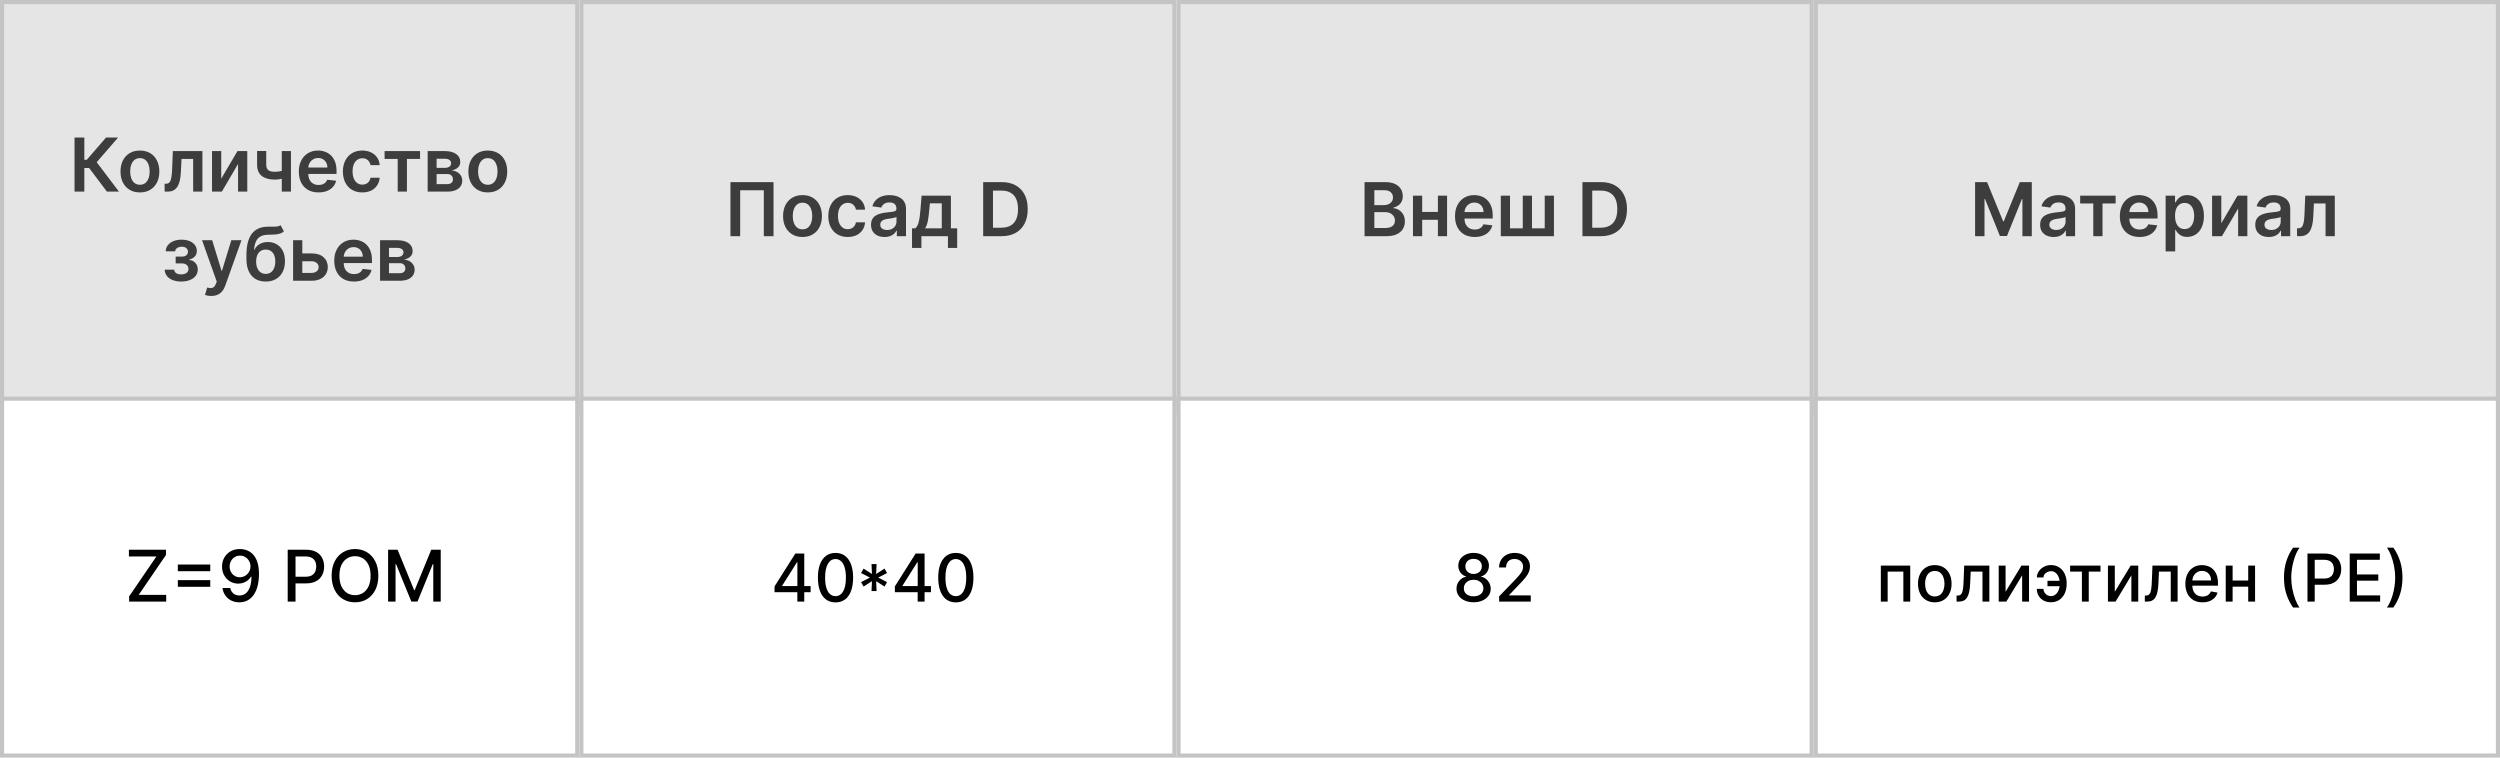
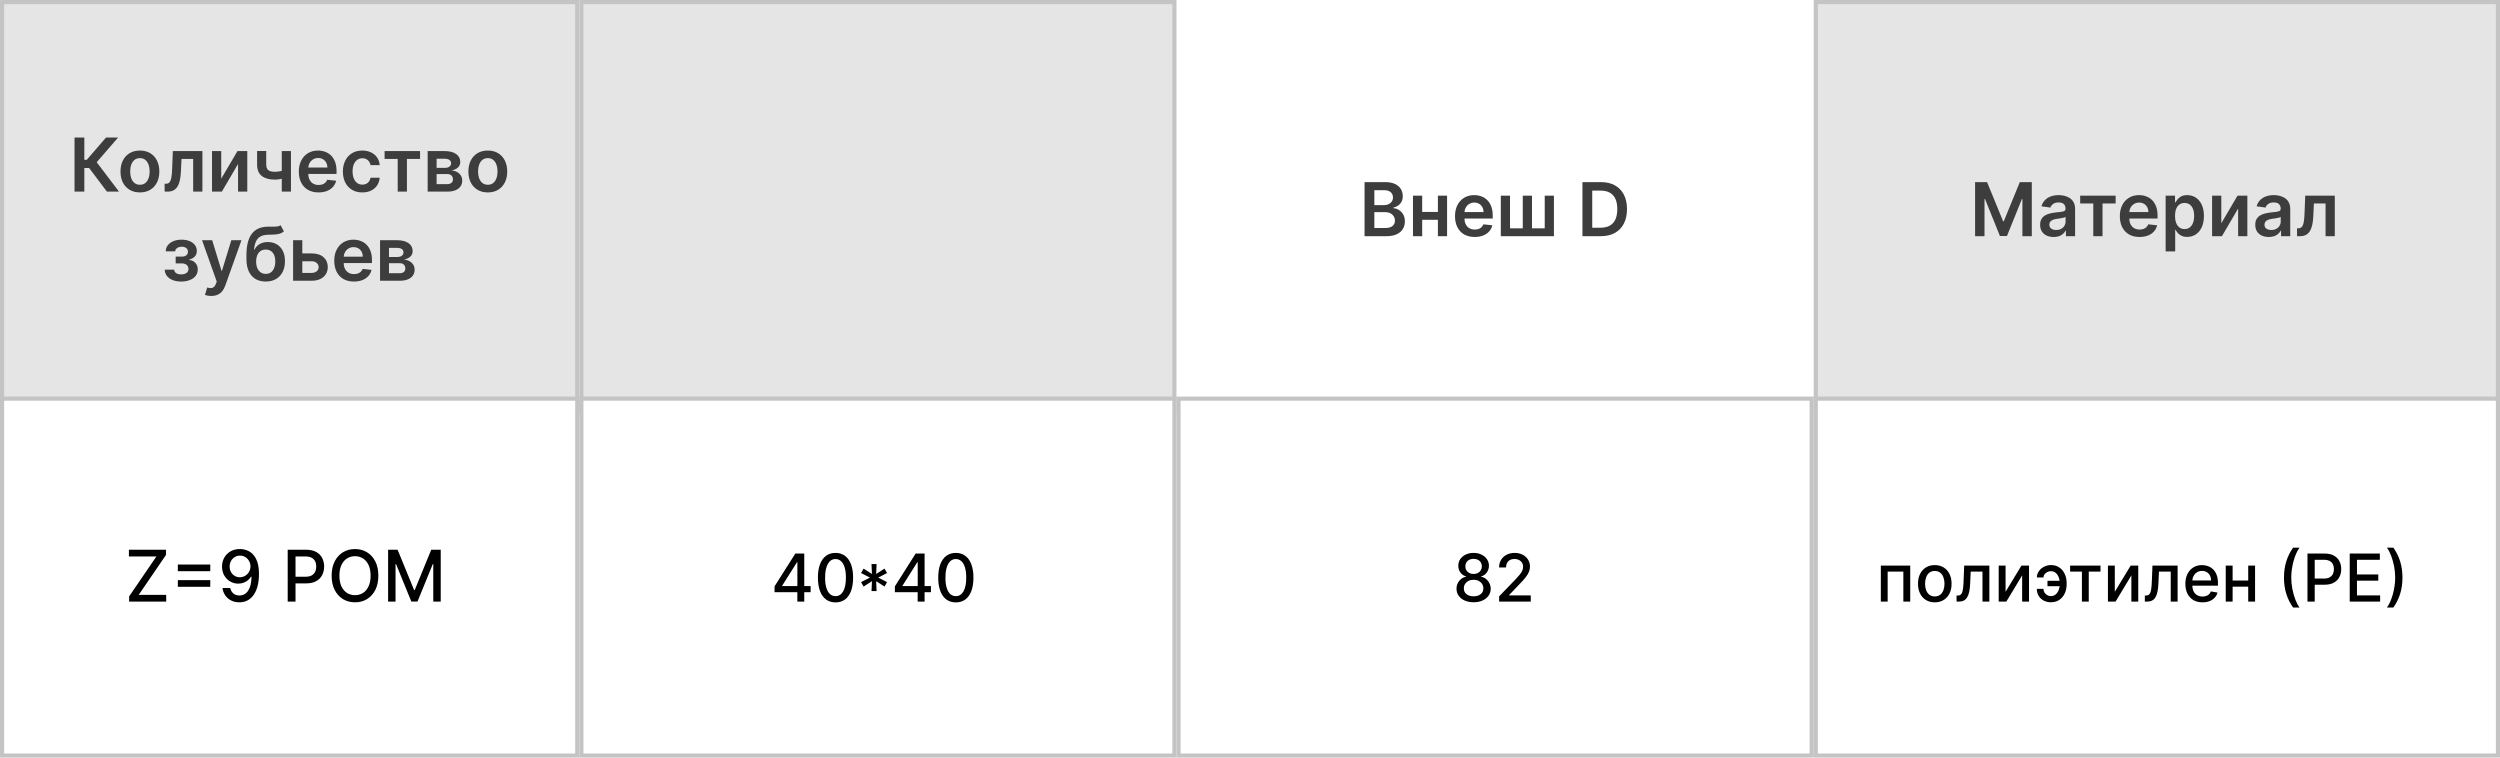
<svg xmlns="http://www.w3.org/2000/svg" width="561" height="170" viewBox="0 0 561 170" fill="none">
-   <rect width="561" height="170" fill="white" />
  <rect x="0.463" y="0.463" width="129.073" height="92.073" fill="#E5E5E5" stroke="#C4C4C4" stroke-width="0.927" />
  <rect x="130.463" y="0.463" width="133.073" height="92.073" fill="#E5E5E5" stroke="#C4C4C4" stroke-width="0.927" />
-   <rect x="264.463" y="0.463" width="142.073" height="92.073" fill="#E5E5E5" stroke="#C4C4C4" stroke-width="0.927" />
  <rect x="407.463" y="0.463" width="153.073" height="92.073" fill="#E5E5E5" stroke="#C4C4C4" stroke-width="0.927" />
  <path d="M23.993 43L20.001 37.699H18.923V43H16.726V30.87H18.923V35.857H19.474L23.786 30.87H26.492L21.701 36.402L26.7 43H23.993ZM31.398 43.178C30.509 43.178 29.739 42.982 29.088 42.591C28.436 42.2 27.931 41.654 27.572 40.951C27.216 40.248 27.039 39.427 27.039 38.487C27.039 37.547 27.216 36.724 27.572 36.017C27.931 35.31 28.436 34.761 29.088 34.371C29.739 33.98 30.509 33.784 31.398 33.784C32.286 33.784 33.056 33.98 33.708 34.371C34.359 34.761 34.863 35.31 35.218 36.017C35.577 36.724 35.757 37.547 35.757 38.487C35.757 39.427 35.577 40.248 35.218 40.951C34.863 41.654 34.359 42.2 33.708 42.591C33.056 42.982 32.286 43.178 31.398 43.178ZM31.41 41.46C31.891 41.46 32.294 41.328 32.618 41.063C32.942 40.795 33.182 40.435 33.34 39.985C33.502 39.535 33.583 39.034 33.583 38.481C33.583 37.924 33.502 37.421 33.34 36.971C33.182 36.517 32.942 36.155 32.618 35.887C32.294 35.618 31.891 35.484 31.41 35.484C30.916 35.484 30.505 35.618 30.178 35.887C29.854 36.155 29.611 36.517 29.449 36.971C29.291 37.421 29.212 37.924 29.212 38.481C29.212 39.034 29.291 39.535 29.449 39.985C29.611 40.435 29.854 40.795 30.178 41.063C30.505 41.328 30.916 41.46 31.41 41.46ZM36.949 43L36.937 41.235H37.251C37.488 41.235 37.687 41.182 37.849 41.075C38.011 40.968 38.145 40.791 38.252 40.542C38.358 40.289 38.441 39.95 38.501 39.523C38.56 39.097 38.601 38.566 38.625 37.93L38.785 33.903H45.418V43H43.345V35.662H40.733L40.591 38.593C40.556 39.352 40.471 40.009 40.337 40.566C40.206 41.118 40.021 41.575 39.78 41.934C39.543 42.293 39.245 42.562 38.886 42.739C38.526 42.913 38.102 43 37.612 43H36.949ZM49.644 40.098L53.287 33.903H55.49V43H53.417V36.799L49.786 43H47.577V33.903H49.644V40.098ZM65.29 33.903V43H63.229V33.903H65.29ZM64.325 38.013V39.766C64.092 39.869 63.828 39.962 63.532 40.045C63.239 40.123 62.929 40.187 62.602 40.234C62.278 40.282 61.954 40.305 61.63 40.305C60.414 40.305 59.453 40.033 58.746 39.488C58.043 38.939 57.692 38.084 57.692 36.923V33.891H59.741V36.923C59.741 37.314 59.81 37.628 59.948 37.865C60.086 38.102 60.296 38.276 60.576 38.386C60.856 38.493 61.208 38.546 61.63 38.546C62.104 38.546 62.554 38.499 62.981 38.404C63.407 38.309 63.855 38.179 64.325 38.013ZM71.475 43.178C70.563 43.178 69.775 42.988 69.112 42.609C68.453 42.226 67.945 41.685 67.59 40.986C67.235 40.283 67.057 39.456 67.057 38.505C67.057 37.569 67.235 36.748 67.59 36.041C67.949 35.33 68.451 34.777 69.094 34.382C69.738 33.984 70.494 33.784 71.363 33.784C71.924 33.784 72.453 33.875 72.95 34.057C73.451 34.234 73.894 34.511 74.277 34.886C74.664 35.261 74.968 35.739 75.189 36.319C75.41 36.896 75.52 37.583 75.52 38.38V39.038H68.064V37.593H73.465C73.461 37.182 73.373 36.817 73.199 36.497C73.025 36.173 72.782 35.918 72.47 35.733C72.162 35.547 71.803 35.455 71.392 35.455C70.954 35.455 70.569 35.561 70.237 35.774C69.906 35.984 69.647 36.26 69.462 36.603C69.28 36.943 69.187 37.316 69.183 37.723V38.984C69.183 39.514 69.28 39.968 69.474 40.347C69.667 40.722 69.937 41.01 70.285 41.211C70.632 41.409 71.039 41.508 71.505 41.508C71.817 41.508 72.099 41.464 72.352 41.377C72.605 41.286 72.824 41.154 73.009 40.98C73.195 40.807 73.335 40.591 73.43 40.335L75.432 40.56C75.305 41.089 75.064 41.551 74.709 41.946C74.358 42.337 73.908 42.641 73.359 42.858C72.81 43.071 72.182 43.178 71.475 43.178ZM81.303 43.178C80.394 43.178 79.615 42.978 78.963 42.58C78.316 42.181 77.816 41.63 77.465 40.927C77.117 40.22 76.944 39.407 76.944 38.487C76.944 37.563 77.121 36.748 77.477 36.041C77.832 35.33 78.333 34.777 78.981 34.382C79.632 33.984 80.402 33.784 81.291 33.784C82.029 33.784 82.683 33.92 83.251 34.193C83.824 34.461 84.28 34.842 84.619 35.336C84.959 35.826 85.152 36.398 85.2 37.054H83.15C83.068 36.615 82.87 36.25 82.558 35.958C82.25 35.662 81.838 35.514 81.32 35.514C80.882 35.514 80.497 35.632 80.165 35.869C79.834 36.102 79.575 36.438 79.39 36.876C79.208 37.314 79.117 37.839 79.117 38.451C79.117 39.071 79.208 39.604 79.39 40.05C79.571 40.493 79.826 40.834 80.154 41.075C80.485 41.312 80.874 41.431 81.32 41.431C81.636 41.431 81.919 41.371 82.167 41.253C82.42 41.13 82.631 40.955 82.801 40.726C82.971 40.497 83.087 40.218 83.15 39.891H85.2C85.148 40.534 84.959 41.105 84.631 41.602C84.303 42.096 83.857 42.483 83.293 42.763C82.728 43.039 82.065 43.178 81.303 43.178ZM86.3 35.662V33.903H94.26V35.662H91.316V43H89.243V35.662H86.3ZM95.967 43V33.903H99.787C100.865 33.903 101.716 34.118 102.34 34.548C102.968 34.979 103.282 35.579 103.282 36.349C103.282 36.858 103.104 37.275 102.749 37.599C102.397 37.918 101.918 38.133 101.31 38.244C101.787 38.283 102.206 38.404 102.565 38.605C102.928 38.807 103.213 39.071 103.418 39.399C103.623 39.727 103.726 40.104 103.726 40.53C103.726 41.032 103.594 41.468 103.329 41.839C103.069 42.206 102.688 42.493 102.186 42.698C101.689 42.899 101.084 43 100.374 43H95.967ZM97.975 41.312H100.374C100.769 41.312 101.079 41.219 101.304 41.034C101.529 40.844 101.641 40.587 101.641 40.264C101.641 39.889 101.529 39.594 101.304 39.381C101.079 39.164 100.769 39.056 100.374 39.056H97.975V41.312ZM97.975 37.67H99.829C100.121 37.67 100.372 37.628 100.581 37.545C100.79 37.458 100.95 37.338 101.061 37.184C101.171 37.026 101.227 36.838 101.227 36.621C101.227 36.309 101.098 36.065 100.842 35.887C100.589 35.709 100.238 35.62 99.787 35.62H97.975V37.67ZM109.464 43.178C108.575 43.178 107.805 42.982 107.154 42.591C106.502 42.2 105.997 41.654 105.638 40.951C105.282 40.248 105.105 39.427 105.105 38.487C105.105 37.547 105.282 36.724 105.638 36.017C105.997 35.31 106.502 34.761 107.154 34.371C107.805 33.98 108.575 33.784 109.464 33.784C110.352 33.784 111.122 33.98 111.774 34.371C112.425 34.761 112.928 35.31 113.284 36.017C113.643 36.724 113.823 37.547 113.823 38.487C113.823 39.427 113.643 40.248 113.284 40.951C112.928 41.654 112.425 42.2 111.774 42.591C111.122 42.982 110.352 43.178 109.464 43.178ZM109.475 41.46C109.957 41.46 110.36 41.328 110.684 41.063C111.008 40.795 111.248 40.435 111.406 39.985C111.568 39.535 111.649 39.034 111.649 38.481C111.649 37.924 111.568 37.421 111.406 36.971C111.248 36.517 111.008 36.155 110.684 35.887C110.36 35.618 109.957 35.484 109.475 35.484C108.982 35.484 108.571 35.618 108.244 35.887C107.92 36.155 107.677 36.517 107.515 36.971C107.357 37.421 107.278 37.924 107.278 38.481C107.278 39.034 107.357 39.535 107.515 39.985C107.677 40.435 107.92 40.795 108.244 41.063C108.571 41.328 108.982 41.46 109.475 41.46ZM36.959 60.507H39.086C39.105 60.846 39.257 61.109 39.541 61.294C39.826 61.48 40.195 61.573 40.649 61.573C41.111 61.573 41.5 61.472 41.816 61.271C42.136 61.065 42.296 60.755 42.296 60.341C42.296 60.096 42.234 59.881 42.112 59.695C41.99 59.506 41.818 59.359 41.597 59.257C41.376 59.154 41.115 59.103 40.815 59.103H39.423V57.581H40.815C41.261 57.581 41.599 57.478 41.828 57.273C42.061 57.067 42.177 56.809 42.177 56.497C42.177 56.161 42.055 55.889 41.81 55.679C41.569 55.47 41.235 55.366 40.809 55.366C40.383 55.366 40.027 55.462 39.743 55.656C39.462 55.849 39.316 56.098 39.305 56.402H37.19C37.198 55.873 37.356 55.413 37.664 55.022C37.976 54.631 38.395 54.327 38.92 54.11C39.449 53.893 40.045 53.784 40.708 53.784C41.419 53.784 42.033 53.891 42.55 54.104C43.068 54.317 43.466 54.615 43.747 54.998C44.027 55.377 44.167 55.824 44.167 56.337C44.167 56.831 44.013 57.239 43.705 57.563C43.397 57.883 42.983 58.112 42.461 58.25V58.345C42.821 58.364 43.145 58.467 43.433 58.653C43.721 58.834 43.95 59.081 44.12 59.393C44.29 59.705 44.374 60.066 44.374 60.477C44.374 61.034 44.215 61.515 43.895 61.922C43.575 62.325 43.135 62.635 42.574 62.852C42.017 63.069 41.38 63.178 40.661 63.178C39.962 63.178 39.336 63.073 38.783 62.864C38.235 62.651 37.798 62.345 37.474 61.946C37.151 61.547 36.979 61.067 36.959 60.507ZM47.395 66.412C47.103 66.412 46.832 66.388 46.584 66.34C46.339 66.297 46.143 66.246 45.997 66.186L46.495 64.516C46.807 64.607 47.085 64.65 47.33 64.647C47.575 64.643 47.79 64.566 47.975 64.415C48.165 64.269 48.325 64.025 48.455 63.681L48.639 63.19L45.34 53.903H47.614L49.711 60.773H49.806L51.908 53.903H54.188L50.546 64.102C50.376 64.583 50.151 64.996 49.871 65.34C49.59 65.687 49.247 65.951 48.84 66.133C48.437 66.319 47.956 66.412 47.395 66.412ZM62.963 50.539L63.709 51.925C63.445 52.154 63.148 52.319 62.821 52.422C62.493 52.525 62.108 52.592 61.666 52.623C61.227 52.651 60.706 52.671 60.102 52.683C59.423 52.698 58.868 52.827 58.438 53.068C58.008 53.309 57.678 53.674 57.449 54.163C57.22 54.649 57.07 55.269 56.999 56.023H57.099C57.384 55.466 57.782 55.042 58.296 54.75C58.809 54.458 59.411 54.311 60.102 54.311C60.856 54.311 61.522 54.481 62.098 54.821C62.679 55.156 63.131 55.644 63.455 56.284C63.782 56.923 63.946 57.697 63.946 58.605C63.946 59.541 63.77 60.352 63.419 61.04C63.068 61.723 62.568 62.25 61.92 62.621C61.277 62.992 60.513 63.178 59.628 63.178C58.748 63.178 57.982 62.986 57.33 62.603C56.683 62.216 56.181 61.646 55.826 60.892C55.475 60.133 55.299 59.2 55.299 58.09V57.273C55.299 55.133 55.698 53.535 56.495 52.481C57.293 51.427 58.475 50.89 60.043 50.87C60.509 50.862 60.925 50.86 61.293 50.864C61.664 50.868 61.988 50.85 62.264 50.811C62.54 50.772 62.773 50.681 62.963 50.539ZM59.64 61.46C60.078 61.46 60.458 61.348 60.777 61.123C61.097 60.894 61.342 60.57 61.512 60.151C61.686 59.733 61.772 59.237 61.772 58.665C61.772 58.1 61.686 57.62 61.512 57.225C61.338 56.827 61.091 56.523 60.772 56.313C60.452 56.104 60.071 55.999 59.628 55.999C59.297 55.999 58.999 56.059 58.734 56.177C58.469 56.295 58.245 56.469 58.059 56.698C57.873 56.927 57.731 57.206 57.633 57.533C57.534 57.861 57.48 58.238 57.472 58.665C57.472 59.521 57.666 60.203 58.053 60.708C58.44 61.209 58.969 61.46 59.64 61.46ZM67.221 56.864H69.904C71.065 56.864 71.963 57.146 72.599 57.711C73.235 58.276 73.555 59.016 73.559 59.932C73.555 60.528 73.409 61.057 73.12 61.519C72.836 61.981 72.421 62.345 71.877 62.609C71.336 62.87 70.678 63 69.904 63H65.77V53.903H67.837V61.241H69.904C70.37 61.241 70.753 61.123 71.053 60.886C71.353 60.645 71.504 60.337 71.504 59.962C71.504 59.567 71.353 59.245 71.053 58.996C70.753 58.748 70.37 58.623 69.904 58.623H67.221V56.864ZM79.424 63.178C78.511 63.178 77.724 62.988 77.06 62.609C76.401 62.226 75.894 61.685 75.538 60.986C75.183 60.283 75.005 59.456 75.005 58.505C75.005 57.569 75.183 56.748 75.538 56.041C75.898 55.33 76.399 54.777 77.043 54.382C77.686 53.984 78.442 53.784 79.311 53.784C79.872 53.784 80.401 53.875 80.898 54.057C81.4 54.234 81.842 54.511 82.225 54.886C82.612 55.261 82.916 55.739 83.137 56.319C83.358 56.896 83.469 57.583 83.469 58.38V59.038H76.012V57.593H81.414C81.41 57.182 81.321 56.817 81.147 56.497C80.973 56.173 80.731 55.918 80.419 55.733C80.111 55.547 79.751 55.455 79.341 55.455C78.902 55.455 78.517 55.561 78.186 55.774C77.854 55.984 77.596 56.26 77.41 56.603C77.228 56.943 77.135 57.316 77.132 57.723V58.984C77.132 59.514 77.228 59.968 77.422 60.347C77.615 60.722 77.886 61.01 78.233 61.211C78.581 61.409 78.987 61.508 79.453 61.508C79.765 61.508 80.047 61.464 80.3 61.377C80.553 61.286 80.772 61.154 80.958 60.98C81.143 60.807 81.283 60.591 81.378 60.335L83.38 60.56C83.254 61.089 83.013 61.551 82.657 61.946C82.306 62.337 81.856 62.641 81.307 62.858C80.758 63.071 80.13 63.178 79.424 63.178ZM85.283 63V53.903H89.103C90.181 53.903 91.032 54.118 91.656 54.548C92.283 54.979 92.597 55.579 92.597 56.349C92.597 56.858 92.419 57.275 92.064 57.599C91.713 57.918 91.233 58.133 90.625 58.244C91.103 58.283 91.521 58.404 91.881 58.605C92.244 58.807 92.528 59.071 92.733 59.399C92.939 59.727 93.041 60.104 93.041 60.53C93.041 61.032 92.909 61.468 92.645 61.839C92.384 62.206 92.003 62.493 91.501 62.698C91.004 62.899 90.4 63 89.689 63H85.283ZM87.29 61.312H89.689C90.084 61.312 90.394 61.219 90.619 61.034C90.844 60.844 90.957 60.587 90.957 60.264C90.957 59.889 90.844 59.594 90.619 59.381C90.394 59.164 90.084 59.056 89.689 59.056H87.29V61.312ZM87.29 57.67H89.144C89.436 57.67 89.687 57.628 89.897 57.545C90.106 57.458 90.266 57.338 90.376 57.184C90.487 57.026 90.542 56.838 90.542 56.621C90.542 56.309 90.414 56.065 90.157 55.887C89.904 55.709 89.553 55.62 89.103 55.62H87.29V57.67Z" fill="#3E3D3D" />
-   <path d="M173.58 40.87V53H171.401V42.694H166.094V53H163.914V40.87H173.58ZM180.082 53.178C179.193 53.178 178.423 52.982 177.772 52.591C177.12 52.2 176.615 51.654 176.256 50.951C175.9 50.248 175.723 49.427 175.723 48.487C175.723 47.547 175.9 46.724 176.256 46.017C176.615 45.31 177.12 44.761 177.772 44.371C178.423 43.98 179.193 43.784 180.082 43.784C180.97 43.784 181.74 43.98 182.392 44.371C183.043 44.761 183.547 45.31 183.902 46.017C184.261 46.724 184.441 47.547 184.441 48.487C184.441 49.427 184.261 50.248 183.902 50.951C183.547 51.654 183.043 52.2 182.392 52.591C181.74 52.982 180.97 53.178 180.082 53.178ZM180.094 51.46C180.575 51.46 180.978 51.328 181.302 51.063C181.626 50.795 181.866 50.435 182.024 49.985C182.186 49.535 182.267 49.034 182.267 48.481C182.267 47.924 182.186 47.421 182.024 46.971C181.866 46.517 181.626 46.155 181.302 45.887C180.978 45.618 180.575 45.484 180.094 45.484C179.6 45.484 179.189 45.618 178.862 45.887C178.538 46.155 178.295 46.517 178.133 46.971C177.975 47.421 177.896 47.924 177.896 48.481C177.896 49.034 177.975 49.535 178.133 49.985C178.295 50.435 178.538 50.795 178.862 51.063C179.189 51.328 179.6 51.46 180.094 51.46ZM190.229 53.178C189.321 53.178 188.541 52.978 187.889 52.58C187.242 52.181 186.742 51.63 186.391 50.927C186.043 50.22 185.87 49.407 185.87 48.487C185.87 47.563 186.047 46.748 186.403 46.041C186.758 45.33 187.26 44.777 187.907 44.382C188.559 43.984 189.329 43.784 190.217 43.784C190.955 43.784 191.609 43.92 192.177 44.193C192.75 44.461 193.206 44.842 193.546 45.336C193.885 45.826 194.079 46.398 194.126 47.054H192.077C191.994 46.615 191.796 46.25 191.484 45.958C191.176 45.662 190.764 45.514 190.247 45.514C189.808 45.514 189.423 45.632 189.092 45.869C188.76 46.102 188.501 46.438 188.316 46.876C188.134 47.314 188.043 47.839 188.043 48.451C188.043 49.071 188.134 49.604 188.316 50.05C188.497 50.493 188.752 50.834 189.08 51.075C189.412 51.312 189.8 51.431 190.247 51.431C190.563 51.431 190.845 51.371 191.094 51.253C191.346 51.13 191.558 50.955 191.727 50.726C191.897 50.497 192.014 50.218 192.077 49.891H194.126C194.075 50.534 193.885 51.105 193.557 51.602C193.23 52.096 192.784 52.483 192.219 52.763C191.654 53.039 190.991 53.178 190.229 53.178ZM198.504 53.184C197.928 53.184 197.409 53.081 196.947 52.876C196.489 52.666 196.125 52.358 195.857 51.952C195.592 51.545 195.46 51.044 195.46 50.447C195.46 49.934 195.555 49.51 195.744 49.174C195.934 48.838 196.193 48.57 196.52 48.368C196.848 48.167 197.217 48.015 197.628 47.912C198.042 47.806 198.471 47.729 198.913 47.681C199.446 47.626 199.878 47.577 200.21 47.533C200.542 47.486 200.783 47.415 200.933 47.32C201.087 47.221 201.164 47.069 201.164 46.864V46.828C201.164 46.382 201.031 46.037 200.767 45.792C200.502 45.547 200.121 45.425 199.624 45.425C199.099 45.425 198.682 45.539 198.374 45.768C198.07 45.997 197.865 46.268 197.758 46.58L195.756 46.295C195.914 45.743 196.175 45.281 196.538 44.91C196.901 44.535 197.345 44.254 197.871 44.069C198.396 43.879 198.976 43.784 199.612 43.784C200.05 43.784 200.487 43.836 200.921 43.938C201.355 44.041 201.752 44.211 202.111 44.448C202.471 44.681 202.759 44.998 202.976 45.401C203.197 45.804 203.308 46.307 203.308 46.911V53H201.247V51.75H201.176C201.045 52.003 200.862 52.24 200.625 52.461C200.392 52.678 200.098 52.854 199.742 52.988C199.391 53.118 198.978 53.184 198.504 53.184ZM199.061 51.608C199.491 51.608 199.865 51.523 200.181 51.353C200.496 51.18 200.739 50.951 200.909 50.666C201.083 50.382 201.17 50.072 201.17 49.737V48.665C201.102 48.72 200.988 48.771 200.826 48.819C200.668 48.866 200.49 48.907 200.293 48.943C200.096 48.978 199.9 49.01 199.707 49.038C199.513 49.065 199.345 49.089 199.203 49.109C198.883 49.152 198.597 49.223 198.344 49.322C198.092 49.421 197.892 49.559 197.746 49.737C197.6 49.91 197.527 50.135 197.527 50.412C197.527 50.807 197.671 51.105 197.959 51.306C198.248 51.508 198.615 51.608 199.061 51.608ZM204.658 55.642V51.235H205.381C205.574 51.085 205.736 50.882 205.866 50.625C205.997 50.364 206.103 50.058 206.186 49.707C206.273 49.352 206.344 48.955 206.399 48.517C206.455 48.074 206.504 47.599 206.547 47.089L206.808 43.903H213.382V51.235H214.792V55.642H212.719V53H206.767V55.642H204.658ZM207.584 51.235H211.333V45.632H208.668L208.526 47.089C208.447 48.053 208.342 48.878 208.212 49.565C208.081 50.252 207.872 50.809 207.584 51.235ZM224.735 53H220.624V40.87H224.818C226.022 40.87 227.056 41.113 227.921 41.599C228.79 42.081 229.457 42.773 229.923 43.678C230.389 44.582 230.622 45.664 230.622 46.923C230.622 48.187 230.387 49.273 229.917 50.181C229.451 51.089 228.778 51.786 227.897 52.272C227.021 52.757 225.967 53 224.735 53ZM222.822 51.099H224.628C225.473 51.099 226.178 50.945 226.742 50.637C227.307 50.325 227.732 49.861 228.016 49.245C228.3 48.625 228.442 47.851 228.442 46.923C228.442 45.995 228.3 45.225 228.016 44.613C227.732 43.998 227.311 43.538 226.754 43.233C226.201 42.925 225.514 42.772 224.693 42.772H222.822V51.099Z" fill="#3E3D3D" />
  <path d="M306.206 53V40.87H310.85C311.726 40.87 312.455 41.008 313.035 41.285C313.62 41.557 314.056 41.93 314.344 42.404C314.636 42.878 314.782 43.415 314.782 44.015C314.782 44.509 314.688 44.931 314.498 45.283C314.309 45.63 314.054 45.913 313.734 46.13C313.414 46.347 313.057 46.503 312.662 46.597V46.716C313.092 46.74 313.505 46.872 313.9 47.113C314.299 47.35 314.624 47.685 314.877 48.12C315.13 48.554 315.256 49.079 315.256 49.695C315.256 50.323 315.104 50.888 314.8 51.389C314.496 51.886 314.038 52.279 313.426 52.568C312.814 52.856 312.044 53 311.116 53H306.206ZM308.404 51.164H310.767C311.564 51.164 312.139 51.012 312.49 50.708C312.846 50.4 313.023 50.005 313.023 49.523C313.023 49.164 312.934 48.84 312.757 48.552C312.579 48.26 312.326 48.031 311.999 47.865C311.671 47.695 311.28 47.61 310.826 47.61H308.404V51.164ZM308.404 46.029H310.577C310.956 46.029 311.298 45.96 311.602 45.822C311.906 45.679 312.145 45.48 312.318 45.224C312.496 44.963 312.585 44.655 312.585 44.3C312.585 43.83 312.419 43.443 312.087 43.139C311.76 42.835 311.272 42.683 310.625 42.683H308.404V46.029ZM323.321 47.563V49.322H318.477V47.563H323.321ZM319.14 43.903V53H317.073V43.903H319.14ZM324.725 43.903V53H322.664V43.903H324.725ZM330.922 53.178C330.01 53.178 329.222 52.988 328.559 52.609C327.899 52.226 327.392 51.685 327.036 50.986C326.681 50.283 326.503 49.456 326.503 48.505C326.503 47.569 326.681 46.748 327.036 46.041C327.396 45.33 327.897 44.777 328.541 44.382C329.184 43.984 329.941 43.784 330.809 43.784C331.37 43.784 331.899 43.875 332.396 44.057C332.898 44.234 333.34 44.511 333.723 44.886C334.11 45.261 334.414 45.739 334.635 46.319C334.856 46.896 334.967 47.583 334.967 48.38V49.038H327.51V47.593H332.912C332.908 47.182 332.819 46.817 332.645 46.497C332.472 46.173 332.229 45.918 331.917 45.733C331.609 45.547 331.249 45.455 330.839 45.455C330.401 45.455 330.016 45.561 329.684 45.774C329.352 45.984 329.094 46.26 328.908 46.603C328.726 46.943 328.634 47.316 328.63 47.723V48.984C328.63 49.514 328.726 49.968 328.92 50.347C329.113 50.722 329.384 51.01 329.731 51.211C330.079 51.409 330.485 51.508 330.951 51.508C331.263 51.508 331.546 51.464 331.798 51.377C332.051 51.286 332.27 51.154 332.456 50.98C332.641 50.807 332.781 50.591 332.876 50.335L334.878 50.56C334.752 51.089 334.511 51.551 334.156 51.946C333.804 52.337 333.354 52.641 332.805 52.858C332.256 53.071 331.629 53.178 330.922 53.178ZM336.781 43.903H338.848V51.235H341.708V43.903H343.776V51.235H346.636V43.903H348.703V53H336.781V43.903ZM359.212 53H355.101V40.87H359.295C360.499 40.87 361.533 41.113 362.398 41.599C363.267 42.081 363.934 42.773 364.4 43.678C364.866 44.582 365.099 45.664 365.099 46.923C365.099 48.187 364.864 49.273 364.394 50.181C363.928 51.089 363.255 51.786 362.374 52.272C361.498 52.757 360.444 53 359.212 53ZM357.299 51.099H359.105C359.95 51.099 360.655 50.945 361.219 50.637C361.784 50.325 362.208 49.861 362.493 49.245C362.777 48.625 362.919 47.851 362.919 46.923C362.919 45.995 362.777 45.225 362.493 44.613C362.208 43.998 361.788 43.538 361.231 43.233C360.678 42.925 359.991 42.772 359.17 42.772H357.299V51.099Z" fill="#3E3D3D" />
  <path d="M443.212 40.87H445.901L449.502 49.66H449.644L453.245 40.87H455.934V53H453.826V44.667H453.713L450.361 52.965H448.785L445.433 44.649H445.321V53H443.212V40.87ZM460.85 53.184C460.274 53.184 459.754 53.081 459.292 52.876C458.834 52.666 458.471 52.358 458.203 51.952C457.938 51.545 457.806 51.044 457.806 50.447C457.806 49.934 457.901 49.51 458.09 49.174C458.28 48.838 458.538 48.57 458.866 48.368C459.194 48.167 459.563 48.015 459.973 47.912C460.388 47.806 460.816 47.729 461.259 47.681C461.792 47.626 462.224 47.577 462.556 47.533C462.887 47.486 463.128 47.415 463.278 47.32C463.432 47.221 463.509 47.069 463.509 46.864V46.828C463.509 46.382 463.377 46.037 463.113 45.792C462.848 45.547 462.467 45.425 461.969 45.425C461.444 45.425 461.028 45.539 460.72 45.768C460.416 45.997 460.21 46.268 460.104 46.58L458.102 46.295C458.26 45.743 458.52 45.281 458.884 44.91C459.247 44.535 459.691 44.254 460.216 44.069C460.741 43.879 461.322 43.784 461.958 43.784C462.396 43.784 462.832 43.836 463.267 43.938C463.701 44.041 464.098 44.211 464.457 44.448C464.816 44.681 465.105 44.998 465.322 45.401C465.543 45.804 465.653 46.307 465.653 46.911V53H463.592V51.75H463.521C463.391 52.003 463.207 52.24 462.97 52.461C462.737 52.678 462.443 52.854 462.088 52.988C461.736 53.118 461.324 53.184 460.85 53.184ZM461.407 51.608C461.837 51.608 462.21 51.523 462.526 51.353C462.842 51.18 463.085 50.951 463.255 50.666C463.428 50.382 463.515 50.072 463.515 49.737V48.665C463.448 48.72 463.334 48.771 463.172 48.819C463.014 48.866 462.836 48.907 462.639 48.943C462.441 48.978 462.246 49.01 462.052 49.038C461.859 49.065 461.691 49.089 461.549 49.109C461.229 49.152 460.943 49.223 460.69 49.322C460.437 49.421 460.238 49.559 460.092 49.737C459.946 49.91 459.873 50.135 459.873 50.412C459.873 50.807 460.017 51.105 460.305 51.306C460.593 51.508 460.961 51.608 461.407 51.608ZM466.791 45.662V43.903H474.751V45.662H471.807V53H469.734V45.662H466.791ZM480.111 53.178C479.199 53.178 478.411 52.988 477.748 52.609C477.088 52.226 476.581 51.685 476.225 50.986C475.87 50.283 475.692 49.456 475.692 48.505C475.692 47.569 475.87 46.748 476.225 46.041C476.585 45.33 477.086 44.777 477.73 44.382C478.373 43.984 479.13 43.784 479.998 43.784C480.559 43.784 481.088 43.875 481.585 44.057C482.087 44.234 482.529 44.511 482.912 44.886C483.299 45.261 483.603 45.739 483.824 46.319C484.045 46.896 484.156 47.583 484.156 48.38V49.038H476.699V47.593H482.101C482.097 47.182 482.008 46.817 481.834 46.497C481.661 46.173 481.418 45.918 481.106 45.733C480.798 45.547 480.438 45.455 480.028 45.455C479.59 45.455 479.205 45.561 478.873 45.774C478.541 45.984 478.283 46.26 478.097 46.603C477.915 46.943 477.823 47.316 477.819 47.723V48.984C477.819 49.514 477.915 49.968 478.109 50.347C478.302 50.722 478.573 51.01 478.92 51.211C479.268 51.409 479.674 51.508 480.14 51.508C480.452 51.508 480.735 51.464 480.987 51.377C481.24 51.286 481.459 51.154 481.645 50.98C481.83 50.807 481.97 50.591 482.065 50.335L484.067 50.56C483.941 51.089 483.7 51.551 483.345 51.946C482.993 52.337 482.543 52.641 481.994 52.858C481.445 53.071 480.818 53.178 480.111 53.178ZM485.97 56.411V43.903H488.078V45.407H488.203C488.313 45.186 488.469 44.951 488.671 44.702C488.872 44.45 489.144 44.234 489.488 44.057C489.831 43.875 490.27 43.784 490.803 43.784C491.506 43.784 492.139 43.964 492.704 44.323C493.272 44.679 493.723 45.206 494.054 45.905C494.39 46.599 494.558 47.452 494.558 48.463C494.558 49.462 494.394 50.311 494.066 51.01C493.738 51.709 493.292 52.242 492.728 52.609C492.163 52.976 491.523 53.16 490.809 53.16C490.287 53.16 489.855 53.073 489.512 52.899C489.168 52.726 488.892 52.516 488.682 52.272C488.477 52.023 488.317 51.788 488.203 51.567H488.114V56.411H485.97ZM488.072 48.451C488.072 49.04 488.155 49.555 488.321 49.997C488.491 50.439 488.734 50.785 489.05 51.034C489.369 51.279 489.756 51.401 490.21 51.401C490.684 51.401 491.081 51.275 491.401 51.022C491.721 50.765 491.962 50.416 492.123 49.974C492.289 49.527 492.372 49.02 492.372 48.451C492.372 47.887 492.291 47.385 492.129 46.947C491.968 46.509 491.727 46.165 491.407 45.916C491.087 45.668 490.688 45.543 490.21 45.543C489.752 45.543 489.363 45.664 489.044 45.905C488.724 46.145 488.481 46.483 488.315 46.917C488.153 47.352 488.072 47.863 488.072 48.451ZM498.461 50.098L502.103 43.903H504.307V53H502.234V46.799L498.603 53H496.394V43.903H498.461V50.098ZM509.126 53.184C508.55 53.184 508.03 53.081 507.568 52.876C507.11 52.666 506.747 52.358 506.479 51.952C506.214 51.545 506.082 51.044 506.082 50.447C506.082 49.934 506.177 49.51 506.366 49.174C506.556 48.838 506.814 48.57 507.142 48.368C507.47 48.167 507.839 48.015 508.25 47.912C508.664 47.806 509.093 47.729 509.535 47.681C510.068 47.626 510.5 47.577 510.832 47.533C511.164 47.486 511.404 47.415 511.554 47.32C511.708 47.221 511.785 47.069 511.785 46.864V46.828C511.785 46.382 511.653 46.037 511.389 45.792C511.124 45.547 510.743 45.425 510.246 45.425C509.72 45.425 509.304 45.539 508.996 45.768C508.692 45.997 508.486 46.268 508.38 46.58L506.378 46.295C506.536 45.743 506.797 45.281 507.16 44.91C507.523 44.535 507.967 44.254 508.492 44.069C509.018 43.879 509.598 43.784 510.234 43.784C510.672 43.784 511.108 43.836 511.543 43.938C511.977 44.041 512.374 44.211 512.733 44.448C513.092 44.681 513.381 44.998 513.598 45.401C513.819 45.804 513.929 46.307 513.929 46.911V53H511.868V51.75H511.797C511.667 52.003 511.483 52.24 511.246 52.461C511.013 52.678 510.719 52.854 510.364 52.988C510.013 53.118 509.6 53.184 509.126 53.184ZM509.683 51.608C510.113 51.608 510.486 51.523 510.802 51.353C511.118 51.18 511.361 50.951 511.531 50.666C511.704 50.382 511.791 50.072 511.791 49.737V48.665C511.724 48.72 511.61 48.771 511.448 48.819C511.29 48.866 511.112 48.907 510.915 48.943C510.717 48.978 510.522 49.01 510.328 49.038C510.135 49.065 509.967 49.089 509.825 49.109C509.505 49.152 509.219 49.223 508.966 49.322C508.714 49.421 508.514 49.559 508.368 49.737C508.222 49.91 508.149 50.135 508.149 50.412C508.149 50.807 508.293 51.105 508.581 51.306C508.869 51.508 509.237 51.608 509.683 51.608ZM515.458 53L515.446 51.235H515.76C515.996 51.235 516.196 51.182 516.358 51.075C516.52 50.968 516.654 50.791 516.761 50.542C516.867 50.289 516.95 49.95 517.009 49.523C517.068 49.097 517.11 48.566 517.134 47.93L517.294 43.903H523.927V53H521.854V45.662H519.242L519.1 48.593C519.064 49.352 518.98 50.009 518.845 50.566C518.715 51.118 518.529 51.575 518.289 51.934C518.052 52.293 517.754 52.562 517.394 52.739C517.035 52.913 516.61 53 516.121 53H515.458Z" fill="#3E3D3D" />
  <rect x="0.463" y="89.463" width="129.073" height="80.073" fill="white" stroke="#C4C4C4" stroke-width="0.927" />
  <rect x="130.463" y="89.463" width="133.073" height="80.073" fill="white" stroke="#C4C4C4" stroke-width="0.927" />
  <rect x="264.463" y="89.463" width="142.073" height="80.073" fill="white" stroke="#C4C4C4" stroke-width="0.927" />
  <rect x="407.463" y="89.463" width="153.073" height="80.073" fill="white" stroke="#C4C4C4" stroke-width="0.927" />
  <path d="M28.977 135V133.83L35.097 124.875H28.926V123.364H37.244V124.534L31.125 133.489H37.295V135H28.977ZM39.906 128.176V126.688H47.185V128.176H39.906ZM39.906 131.676V130.188H47.185V131.676H39.906ZM53.864 123.205C54.383 123.208 54.894 123.303 55.398 123.489C55.901 123.674 56.356 123.977 56.761 124.398C57.17 124.818 57.496 125.386 57.739 126.102C57.985 126.814 58.11 127.701 58.114 128.761C58.114 129.78 58.011 130.687 57.807 131.483C57.602 132.275 57.309 132.943 56.926 133.489C56.547 134.034 56.087 134.449 55.545 134.733C55.004 135.017 54.394 135.159 53.716 135.159C53.023 135.159 52.407 135.023 51.869 134.75C51.331 134.477 50.894 134.1 50.557 133.619C50.22 133.134 50.01 132.578 49.926 131.949H51.659C51.773 132.449 52.004 132.854 52.352 133.165C52.705 133.472 53.159 133.625 53.716 133.625C54.568 133.625 55.233 133.254 55.71 132.511C56.188 131.765 56.428 130.723 56.432 129.386H56.341C56.144 129.712 55.898 129.992 55.602 130.227C55.311 130.462 54.983 130.644 54.619 130.773C54.256 130.902 53.867 130.966 53.455 130.966C52.784 130.966 52.174 130.801 51.625 130.472C51.076 130.142 50.638 129.689 50.312 129.114C49.987 128.538 49.824 127.881 49.824 127.142C49.824 126.407 49.99 125.741 50.324 125.142C50.661 124.544 51.131 124.07 51.733 123.722C52.339 123.369 53.049 123.197 53.864 123.205ZM53.869 124.682C53.426 124.682 53.026 124.792 52.67 125.011C52.318 125.227 52.04 125.521 51.835 125.892C51.631 126.259 51.528 126.669 51.528 127.119C51.528 127.57 51.627 127.979 51.824 128.347C52.025 128.71 52.297 129 52.642 129.216C52.99 129.428 53.388 129.534 53.835 129.534C54.169 129.534 54.479 129.47 54.767 129.341C55.055 129.212 55.307 129.034 55.523 128.807C55.739 128.576 55.907 128.314 56.028 128.023C56.15 127.731 56.21 127.424 56.21 127.102C56.21 126.674 56.108 126.277 55.903 125.909C55.703 125.542 55.426 125.246 55.074 125.023C54.722 124.795 54.32 124.682 53.869 124.682ZM64.56 135V123.364H68.707C69.613 123.364 70.363 123.528 70.957 123.858C71.552 124.187 71.997 124.638 72.293 125.21C72.588 125.778 72.736 126.419 72.736 127.131C72.736 127.847 72.586 128.491 72.287 129.062C71.992 129.631 71.544 130.081 70.946 130.415C70.351 130.744 69.603 130.909 68.702 130.909H65.849V129.42H68.543C69.115 129.42 69.579 129.322 69.935 129.125C70.291 128.924 70.552 128.652 70.719 128.307C70.885 127.962 70.969 127.57 70.969 127.131C70.969 126.691 70.885 126.301 70.719 125.96C70.552 125.619 70.289 125.352 69.929 125.159C69.573 124.966 69.103 124.869 68.52 124.869H66.315V135H64.56ZM84.902 129.182C84.902 130.424 84.675 131.492 84.22 132.386C83.766 133.277 83.142 133.962 82.351 134.443C81.563 134.92 80.667 135.159 79.663 135.159C78.656 135.159 77.756 134.92 76.965 134.443C76.177 133.962 75.555 133.275 75.101 132.381C74.646 131.487 74.419 130.42 74.419 129.182C74.419 127.939 74.646 126.873 75.101 125.983C75.555 125.089 76.177 124.403 76.965 123.926C77.756 123.445 78.656 123.205 79.663 123.205C80.667 123.205 81.563 123.445 82.351 123.926C83.142 124.403 83.766 125.089 84.22 125.983C84.675 126.873 84.902 127.939 84.902 129.182ZM83.163 129.182C83.163 128.235 83.01 127.437 82.703 126.79C82.4 126.138 81.983 125.646 81.453 125.312C80.927 124.975 80.33 124.807 79.663 124.807C78.993 124.807 78.394 124.975 77.868 125.312C77.341 125.646 76.925 126.138 76.618 126.79C76.315 127.437 76.163 128.235 76.163 129.182C76.163 130.129 76.315 130.928 76.618 131.58C76.925 132.227 77.341 132.72 77.868 133.057C78.394 133.39 78.993 133.557 79.663 133.557C80.33 133.557 80.927 133.39 81.453 133.057C81.983 132.72 82.4 132.227 82.703 131.58C83.01 130.928 83.163 130.129 83.163 129.182ZM87.091 123.364H89.222L92.926 132.409H93.062L96.767 123.364H98.898V135H97.227V126.58H97.119L93.688 134.983H92.301L88.869 126.574H88.761V135H87.091V123.364Z" fill="black" />
  <path d="M173.811 132.894V131.578L178.47 124.218H179.507V126.155H178.849L175.516 131.431V131.515H181.903V132.894H173.811ZM178.923 135V132.494L178.933 131.894V124.218H180.476V135H178.923ZM187.491 135.179C186.659 135.175 185.948 134.956 185.359 134.521C184.769 134.086 184.318 133.452 184.006 132.62C183.693 131.789 183.537 130.787 183.537 129.614C183.537 128.446 183.693 127.447 184.006 126.619C184.322 125.79 184.774 125.159 185.364 124.723C185.957 124.288 186.666 124.071 187.491 124.071C188.316 124.071 189.023 124.29 189.613 124.729C190.202 125.164 190.653 125.796 190.966 126.624C191.281 127.449 191.439 128.446 191.439 129.614C191.439 130.79 191.283 131.794 190.971 132.626C190.658 133.454 190.207 134.087 189.618 134.526C189.028 134.961 188.319 135.179 187.491 135.179ZM187.491 133.773C188.221 133.773 188.791 133.417 189.202 132.705C189.616 131.992 189.823 130.962 189.823 129.614C189.823 128.719 189.728 127.963 189.539 127.345C189.353 126.724 189.084 126.254 188.733 125.934C188.386 125.611 187.972 125.45 187.491 125.45C186.764 125.45 186.194 125.808 185.78 126.524C185.366 127.24 185.157 128.27 185.153 129.614C185.153 130.513 185.246 131.273 185.432 131.894C185.622 132.512 185.89 132.98 186.238 133.3C186.585 133.615 187.003 133.773 187.491 133.773ZM195.566 132.641L195.666 130.42L193.791 131.625L193.218 130.625L195.208 129.609L193.218 128.593L193.791 127.593L195.666 128.798L195.566 126.577H196.708L196.608 128.798L198.482 127.593L199.056 128.593L197.066 129.609L199.056 130.625L198.482 131.625L196.608 130.42L196.708 132.641H195.566ZM200.812 132.894V131.578L205.471 124.218H206.508V126.155H205.85L202.518 131.431V131.515H208.904V132.894H200.812ZM205.924 135V132.494L205.934 131.894V124.218H207.477V135H205.924ZM214.492 135.179C213.66 135.175 212.949 134.956 212.36 134.521C211.77 134.086 211.319 133.452 211.007 132.62C210.694 131.789 210.538 130.787 210.538 129.614C210.538 128.446 210.694 127.447 211.007 126.619C211.323 125.79 211.775 125.159 212.365 124.723C212.958 124.288 213.667 124.071 214.492 124.071C215.317 124.071 216.024 124.29 216.614 124.729C217.203 125.164 217.654 125.796 217.967 126.624C218.282 127.449 218.44 128.446 218.44 129.614C218.44 130.79 218.284 131.794 217.972 132.626C217.659 133.454 217.208 134.087 216.619 134.526C216.029 134.961 215.32 135.179 214.492 135.179ZM214.492 133.773C215.222 133.773 215.792 133.417 216.203 132.705C216.617 131.992 216.824 130.962 216.824 129.614C216.824 128.719 216.729 127.963 216.54 127.345C216.354 126.724 216.085 126.254 215.734 125.934C215.387 125.611 214.973 125.45 214.492 125.45C213.765 125.45 213.195 125.808 212.781 126.524C212.367 127.24 212.158 128.27 212.154 129.614C212.154 130.513 212.247 131.273 212.433 131.894C212.623 132.512 212.891 132.98 213.239 133.3C213.586 133.615 214.004 133.773 214.492 133.773Z" fill="black" />
  <path d="M330.68 135.147C329.926 135.147 329.259 135.018 328.68 134.758C328.104 134.498 327.653 134.14 327.327 133.684C327 133.228 326.839 132.708 326.842 132.126C326.839 131.669 326.932 131.25 327.121 130.867C327.314 130.481 327.576 130.16 327.906 129.904C328.236 129.644 328.604 129.479 329.011 129.409V129.346C328.474 129.216 328.044 128.928 327.722 128.482C327.399 128.037 327.239 127.524 327.242 126.945C327.239 126.394 327.385 125.903 327.679 125.471C327.978 125.036 328.387 124.694 328.906 124.444C329.426 124.195 330.017 124.071 330.68 124.071C331.337 124.071 331.923 124.197 332.439 124.45C332.958 124.699 333.367 125.041 333.665 125.476C333.964 125.908 334.115 126.398 334.118 126.945C334.115 127.524 333.95 128.037 333.623 128.482C333.297 128.928 332.872 129.216 332.349 129.346V129.409C332.753 129.479 333.116 129.644 333.439 129.904C333.765 130.16 334.025 130.481 334.218 130.867C334.415 131.25 334.515 131.669 334.518 132.126C334.515 132.708 334.35 133.228 334.023 133.684C333.697 134.14 333.244 134.498 332.665 134.758C332.089 135.018 331.428 135.147 330.68 135.147ZM330.68 133.815C331.126 133.815 331.512 133.742 331.838 133.594C332.165 133.443 332.418 133.235 332.597 132.968C332.776 132.698 332.867 132.382 332.87 132.02C332.867 131.645 332.769 131.313 332.576 131.025C332.386 130.737 332.128 130.511 331.802 130.346C331.475 130.181 331.101 130.099 330.68 130.099C330.256 130.099 329.878 130.181 329.548 130.346C329.218 130.511 328.959 130.737 328.769 131.025C328.58 131.313 328.487 131.645 328.49 132.02C328.487 132.382 328.573 132.698 328.748 132.968C328.927 133.235 329.182 133.443 329.512 133.594C329.841 133.742 330.231 133.815 330.68 133.815ZM330.68 128.798C331.038 128.798 331.356 128.726 331.633 128.582C331.91 128.439 332.128 128.238 332.286 127.982C332.447 127.726 332.53 127.426 332.533 127.082C332.53 126.745 332.449 126.45 332.291 126.198C332.137 125.945 331.921 125.75 331.644 125.613C331.366 125.473 331.045 125.403 330.68 125.403C330.308 125.403 329.982 125.473 329.701 125.613C329.424 125.75 329.208 125.945 329.053 126.198C328.899 126.45 328.824 126.745 328.827 127.082C328.824 127.426 328.901 127.726 329.059 127.982C329.217 128.238 329.434 128.439 329.712 128.582C329.992 128.726 330.315 128.798 330.68 128.798ZM336.404 135V133.821L340.053 130.041C340.442 129.63 340.763 129.27 341.016 128.961C341.272 128.649 341.464 128.353 341.59 128.072C341.716 127.791 341.779 127.493 341.779 127.177C341.779 126.819 341.695 126.51 341.527 126.25C341.358 125.987 341.128 125.785 340.837 125.645C340.546 125.501 340.218 125.429 339.853 125.429C339.467 125.429 339.13 125.508 338.842 125.666C338.554 125.824 338.333 126.047 338.178 126.334C338.024 126.622 337.947 126.959 337.947 127.345H336.394C336.394 126.689 336.545 126.115 336.846 125.624C337.148 125.132 337.562 124.752 338.089 124.481C338.615 124.207 339.214 124.071 339.884 124.071C340.562 124.071 341.158 124.206 341.674 124.476C342.194 124.743 342.599 125.108 342.89 125.571C343.182 126.031 343.327 126.55 343.327 127.129C343.327 127.529 343.252 127.921 343.101 128.303C342.953 128.686 342.695 129.112 342.327 129.583C341.958 130.049 341.446 130.616 340.79 131.283L338.647 133.526V133.605H343.501V135H336.404Z" fill="black" />
  <path d="M422.058 135V126.914H428.655V135H427.112V128.272H423.59V135H422.058ZM434.166 135.163C433.407 135.163 432.746 134.989 432.181 134.642C431.616 134.295 431.177 133.808 430.865 133.184C430.552 132.559 430.396 131.829 430.396 130.994C430.396 130.155 430.552 129.421 430.865 128.793C431.177 128.165 431.616 127.677 432.181 127.329C432.746 126.982 433.407 126.808 434.166 126.808C434.924 126.808 435.585 126.982 436.15 127.329C436.715 127.677 437.154 128.165 437.466 128.793C437.779 129.421 437.935 130.155 437.935 130.994C437.935 131.829 437.779 132.559 437.466 133.184C437.154 133.808 436.715 134.295 436.15 134.642C435.585 134.989 434.924 135.163 434.166 135.163ZM434.171 133.842C434.662 133.842 435.069 133.712 435.392 133.452C435.715 133.192 435.954 132.847 436.108 132.415C436.266 131.983 436.345 131.508 436.345 130.988C436.345 130.472 436.266 129.999 436.108 129.567C435.954 129.132 435.715 128.782 435.392 128.519C435.069 128.256 434.662 128.124 434.171 128.124C433.676 128.124 433.265 128.256 432.939 128.519C432.616 128.782 432.376 129.132 432.218 129.567C432.063 129.999 431.986 130.472 431.986 130.988C431.986 131.508 432.063 131.983 432.218 132.415C432.376 132.847 432.616 133.192 432.939 133.452C433.265 133.712 433.676 133.842 434.171 133.842ZM439.055 135L439.05 133.636H439.339C439.564 133.636 439.752 133.589 439.903 133.494C440.057 133.396 440.183 133.231 440.282 132.999C440.38 132.768 440.455 132.448 440.508 132.041C440.561 131.631 440.599 131.115 440.624 130.493L440.766 126.914H446.41V135H444.867V128.272H442.224L442.098 131.02C442.066 131.687 441.998 132.269 441.893 132.768C441.791 133.266 441.642 133.682 441.445 134.016C441.249 134.345 440.996 134.593 440.687 134.758C440.378 134.919 440.003 135 439.56 135H439.055ZM450.052 132.794L453.616 126.914H455.311V135H453.768V129.114L450.22 135H448.509V126.914H450.052V132.794ZM460.207 128.172C459.933 128.175 459.67 128.24 459.417 128.367C459.165 128.493 458.956 128.661 458.791 128.872C458.629 129.083 458.549 129.321 458.549 129.588H457.064C457.064 129.209 457.148 128.851 457.317 128.514C457.485 128.177 457.715 127.88 458.006 127.624C458.298 127.368 458.633 127.166 459.012 127.019C459.391 126.871 459.789 126.798 460.207 126.798C460.969 126.798 461.613 126.984 462.139 127.356C462.669 127.724 463.071 128.216 463.345 128.83C463.619 129.441 463.755 130.111 463.755 130.841V131.104C463.755 131.834 463.619 132.506 463.345 133.121C463.071 133.735 462.669 134.226 462.139 134.595C461.613 134.963 460.969 135.147 460.207 135.147C459.596 135.147 459.054 135.018 458.58 134.758C458.106 134.498 457.734 134.144 457.464 133.694C457.197 133.242 457.064 132.726 457.064 132.147H458.549C458.549 132.434 458.624 132.701 458.775 132.947C458.926 133.192 459.126 133.391 459.375 133.542C459.628 133.689 459.905 133.765 460.207 133.768C460.66 133.765 461.034 133.628 461.328 133.357C461.627 133.087 461.848 132.748 461.992 132.341C462.139 131.931 462.213 131.518 462.213 131.104V130.841C462.213 130.409 462.139 129.99 461.992 129.583C461.848 129.176 461.627 128.84 461.328 128.577C461.034 128.31 460.66 128.175 460.207 128.172ZM462.766 130.33V131.541H459.454V130.33H462.766ZM464.532 128.272V126.914H471.355V128.272H468.717V135H467.18V128.272H464.532ZM474.562 132.794L478.127 126.914H479.822V135H478.279V129.114L474.731 135H473.02V126.914H474.562V132.794ZM481.301 135L481.296 133.636H481.585C481.81 133.636 481.998 133.589 482.149 133.494C482.303 133.396 482.43 133.231 482.528 132.999C482.626 132.768 482.702 132.448 482.754 132.041C482.807 131.631 482.845 131.115 482.87 130.493L483.012 126.914H488.656V135H487.113V128.272H484.47L484.344 131.02C484.313 131.687 484.244 132.269 484.139 132.768C484.037 133.266 483.888 133.682 483.691 134.016C483.495 134.345 483.242 134.593 482.933 134.758C482.624 134.919 482.249 135 481.807 135H481.301ZM494.24 135.163C493.444 135.163 492.757 134.993 492.182 134.653C491.61 134.309 491.168 133.826 490.855 133.205C490.546 132.58 490.392 131.848 490.392 131.009C490.392 130.181 490.546 129.451 490.855 128.819C491.168 128.188 491.603 127.694 492.161 127.34C492.722 126.985 493.379 126.808 494.13 126.808C494.586 126.808 495.028 126.884 495.456 127.035C495.885 127.186 496.269 127.422 496.609 127.745C496.95 128.068 497.218 128.488 497.415 129.004C497.611 129.516 497.71 130.139 497.71 130.873V131.431H491.282V130.251H496.167C496.167 129.837 496.083 129.47 495.914 129.151C495.746 128.828 495.509 128.574 495.204 128.388C494.902 128.202 494.547 128.109 494.14 128.109C493.698 128.109 493.312 128.217 492.982 128.435C492.656 128.649 492.403 128.93 492.224 129.277C492.048 129.621 491.961 129.995 491.961 130.399V131.32C491.961 131.861 492.056 132.32 492.245 132.699C492.438 133.078 492.707 133.368 493.051 133.568C493.394 133.765 493.796 133.863 494.256 133.863C494.554 133.863 494.826 133.821 495.072 133.736C495.318 133.649 495.53 133.519 495.709 133.347C495.888 133.175 496.025 132.963 496.12 132.71L497.61 132.978C497.49 133.417 497.276 133.801 496.967 134.131C496.662 134.458 496.278 134.712 495.814 134.895C495.355 135.074 494.83 135.163 494.24 135.163ZM504.937 130.278V131.641H500.557V130.278H504.937ZM500.999 126.914V135H499.456V126.914H500.999ZM506.037 126.914V135H504.5V126.914H506.037ZM512.524 129.609C512.524 128.289 512.698 127.075 513.046 125.966C513.393 124.857 513.9 123.834 514.567 122.897H516.01C515.75 123.244 515.508 123.67 515.283 124.176C515.058 124.681 514.862 125.236 514.693 125.84C514.525 126.44 514.393 127.063 514.299 127.708C514.204 128.351 514.156 128.984 514.156 129.609C514.156 130.444 514.239 131.29 514.404 132.147C514.569 133.003 514.792 133.798 515.072 134.531C515.353 135.265 515.666 135.863 516.01 136.327H514.567C513.9 135.39 513.393 134.366 513.046 133.257C512.698 132.148 512.524 130.932 512.524 129.609ZM517.796 135V124.218H521.639C522.478 124.218 523.173 124.371 523.724 124.676C524.275 124.981 524.687 125.399 524.961 125.929C525.235 126.455 525.371 127.049 525.371 127.708C525.371 128.372 525.233 128.968 524.956 129.498C524.682 130.025 524.268 130.443 523.713 130.751C523.162 131.057 522.469 131.209 521.634 131.209H518.991V129.83H521.486C522.016 129.83 522.446 129.739 522.776 129.556C523.106 129.37 523.348 129.118 523.502 128.798C523.657 128.479 523.734 128.116 523.734 127.708C523.734 127.301 523.657 126.94 523.502 126.624C523.348 126.308 523.104 126.061 522.771 125.882C522.441 125.703 522.006 125.613 521.465 125.613H519.422V135H517.796ZM527.279 135V124.218H534.038V125.618H528.905V128.904H533.686V130.299H528.905V133.6H534.102V135H527.279ZM539.112 129.609C539.112 130.932 538.938 132.148 538.591 133.257C538.243 134.366 537.736 135.39 537.069 136.327H535.627C535.887 135.979 536.129 135.553 536.353 135.047C536.578 134.542 536.775 133.989 536.943 133.389C537.112 132.785 537.243 132.161 537.338 131.515C537.433 130.869 537.48 130.234 537.48 129.609C537.48 128.777 537.398 127.933 537.233 127.077C537.068 126.22 536.845 125.425 536.564 124.692C536.283 123.958 535.971 123.36 535.627 122.897H537.069C537.736 123.834 538.243 124.857 538.591 125.966C538.938 127.075 539.112 128.289 539.112 129.609Z" fill="black" />
</svg>